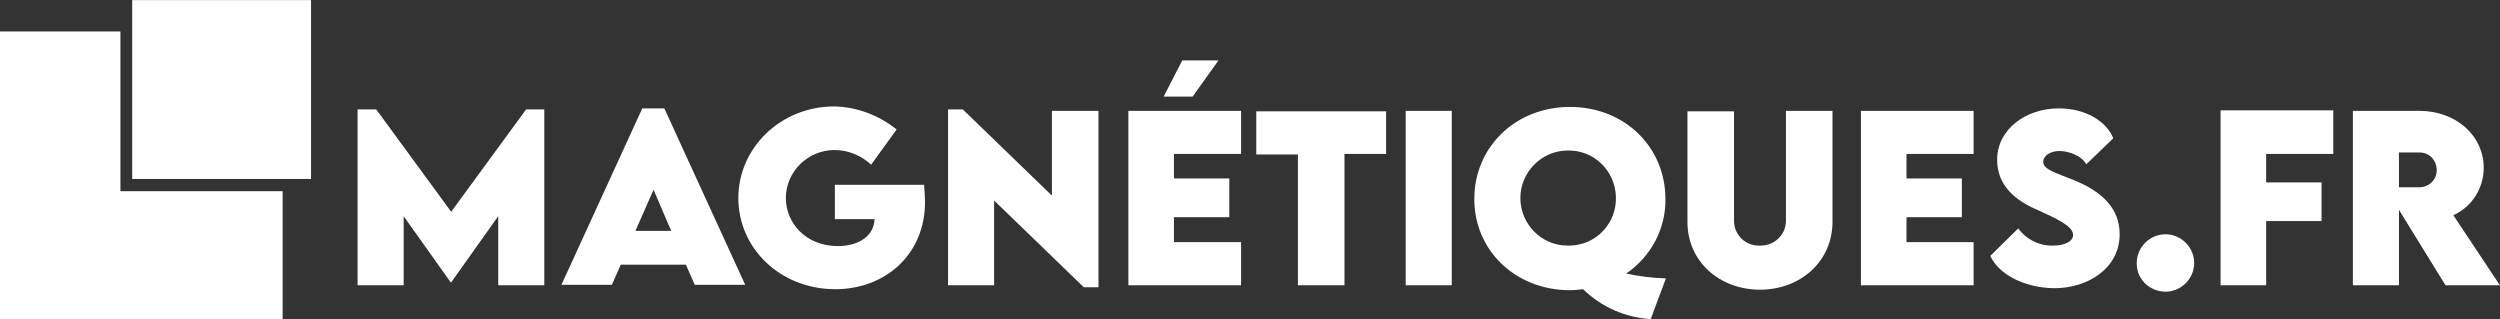
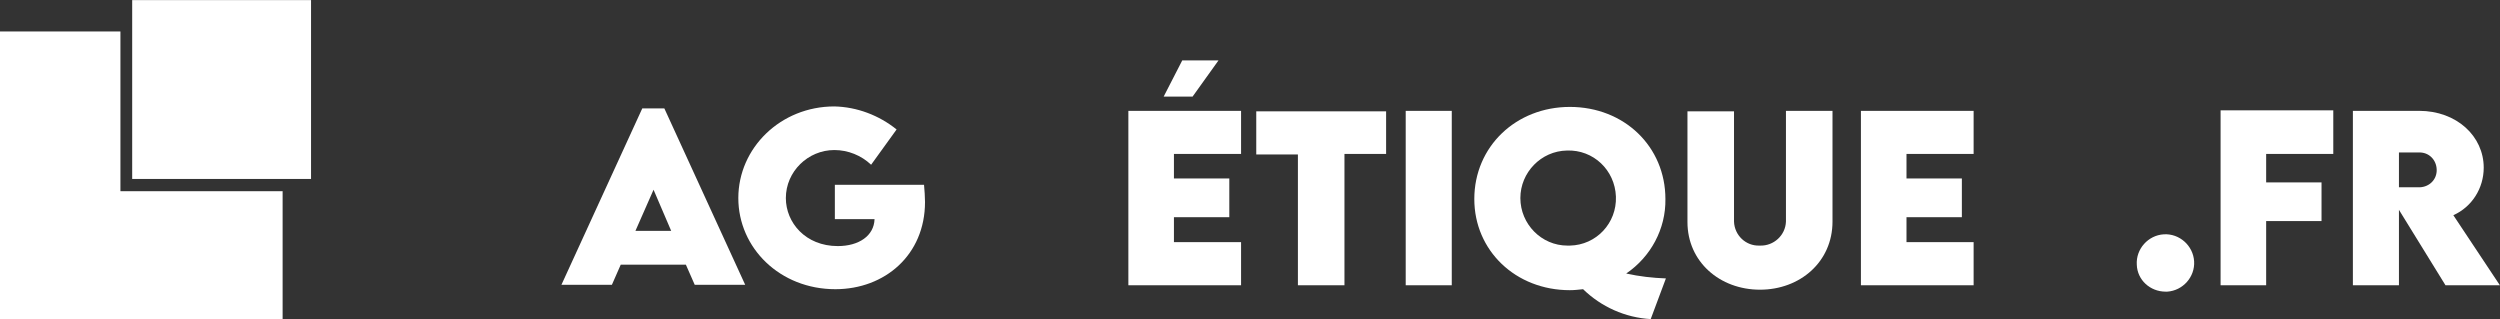
<svg xmlns="http://www.w3.org/2000/svg" version="1.1" id="Calque_1" x="0px" y="0px" viewBox="0 0 510.2 65.1" style="enable-background:new 0 0 510.2 65.1;" xml:space="preserve">
  <rect x="0" y="0" width="510.2" height="65.1" fill="#333333" stroke="none" />
  <style type="text/css">
	.st0{fill:#FFFFFF;}
</style>
  <g id="Groupe_32" transform="translate(-14.923 -2.78)">
    <g id="Groupe_30">
      <path id="Tracé_24" class="st0" d="M39.5,41.7V9.2H14.9v58.7h57.7V41.8H39.5V41.7z" />
      <rect id="Rectangle_32" x="41.9" y="2.8" class="st0" width="36.5" height="36.5" />
    </g>
    <g id="Groupe_31">
-       <path id="Tracé_25" class="st0" d="M126,25.1V61h-9.4V46.9L107,60.4h-0.1l-9.6-13.5V61h-9.4V25.1h3.8L107,46l15.3-20.9H126z" />
      <path id="Tracé_26" class="st0" d="M154.9,56.8h-13.3l-1.8,4.1h-10.3l16.5-36h4.5l16.5,36h-10.3L154.9,56.8z M151.9,49.9    l-3.6-8.4l-3.7,8.4H151.9z" />
      <path id="Tracé_27" class="st0" d="M203.7,44c0,10.8-8.2,17.8-18.3,17.8c-11.3,0-19.8-8.4-19.8-18.6s8.6-18.7,19.6-18.7    c4.6,0.1,9.1,1.8,12.7,4.7l-5.2,7.2c-2-1.9-4.7-3-7.5-3c-5.4,0-9.9,4.4-9.9,9.8c0,5,4,9.8,10.6,9.8c4.3,0,7.4-2.1,7.5-5.5h-8.1v-7    h18.2C203.6,41.7,203.7,42.9,203.7,44z" />
-       <path id="Tracé_28" class="st0" d="M239.1,25.4v36h-3l-18.3-17.7V61h-9.4V25.1h3l18.2,17.6V25.4L239.1,25.4L239.1,25.4z" />
      <path id="Tracé_29" class="st0" d="M254.5,34.2v5h11.3v7.9h-11.3v5.1h13.7V61h-23V25.4h23v8.8L254.5,34.2L254.5,34.2z     M258.3,22.5h-5.9l3.8-7.4h7.4L258.3,22.5z" />
      <path id="Tracé_30" class="st0" d="M297.8,34.2h-8.5V61h-9.5V34.3h-8.5v-8.8h26.5V34.2z" />
      <path id="Tracé_31" class="st0" d="M301.8,25.4h9.4V61h-9.4V25.4z" />
      <path id="Tracé_32" class="st0" d="M351.8,67.9c-5.2-0.3-10.1-2.5-13.8-6.1c-0.9,0.1-1.8,0.2-2.7,0.2c-11.1,0-19.5-8.1-19.5-18.6    c0-10.7,8.5-18.8,19.5-18.8c11.1,0,19.5,8.1,19.5,18.8c0.1,6.1-3,11.8-8,15.2c2.7,0.6,5.4,0.9,8.1,1L351.8,67.9z M335.3,52.9    c5.4-0.1,9.6-4.6,9.4-10s-4.6-9.6-10-9.4c-5.3,0.1-9.5,4.5-9.5,9.7c0,5.3,4.3,9.7,9.6,9.7C335.1,52.9,335.2,52.9,335.3,52.9z" />
      <path id="Tracé_33" class="st0" d="M359.3,48.1V25.5h9.5V48c0.1,2.8,2.4,5,5.2,4.9c0,0,0,0,0.1,0c2.8,0.1,5.2-2.1,5.3-4.9V25.4    h9.5V48c0,8.2-6.6,13.9-14.8,13.9S359.3,56.2,359.3,48.1z" />
      <path id="Tracé_34" class="st0" d="M404,34.2v5h11.3v7.9H404v5.1h13.7V61h-23V25.4h23v8.8L404,34.2L404,34.2z" />
-       <path id="Tracé_35" class="st0" d="M421.1,55l5.7-5.6c1.7,2.3,4.4,3.6,7.2,3.5c2,0,4-0.7,4-2.2c0-1.8-3.6-3.4-7.1-5    c-4.5-1.9-8.4-4.9-8.4-10.3c0-6.2,5.8-10.5,12.6-10.5c5.4,0,9.7,2.6,11.1,6.1l-5.5,5.3c-1.1-1.9-3.8-2.7-5.5-2.7    c-1.9,0-3.3,1-3.3,2.2c0,1.6,2.5,2.2,6.4,3.8c5.6,2.3,9.2,5.7,9.2,11c0,6.8-6.3,11-13.4,11C428.2,61.5,422.9,58.9,421.1,55z" />
      <path id="Tracé_36" class="st0" d="M451,56.8c-0.2-3.2,2.3-6,5.5-6.2s6,2.3,6.2,5.5s-2.3,6-5.5,6.2c-0.1,0-0.2,0-0.3,0    C453.7,62.3,451.1,59.9,451,56.8z" />
      <path id="Tracé_37" class="st0" d="M477.4,34.2V40h11.3v7.9h-11.3V61h-9.3V25.3h23v8.9L477.4,34.2L477.4,34.2z" />
      <path id="Tracé_38" class="st0" d="M514,61l-9.5-15.4V61h-9.4V25.4h13.5c7.7,0,13.2,5.2,13.2,11.6c0,4.2-2.4,8-6.2,9.7l9.5,14.3    H514z M504.5,41h3.9c2,0.1,3.7-1.3,3.8-3.3s-1.3-3.7-3.3-3.8c-0.2,0-0.4,0-0.5,0h-3.9V41z" />
    </g>
  </g>
</svg>